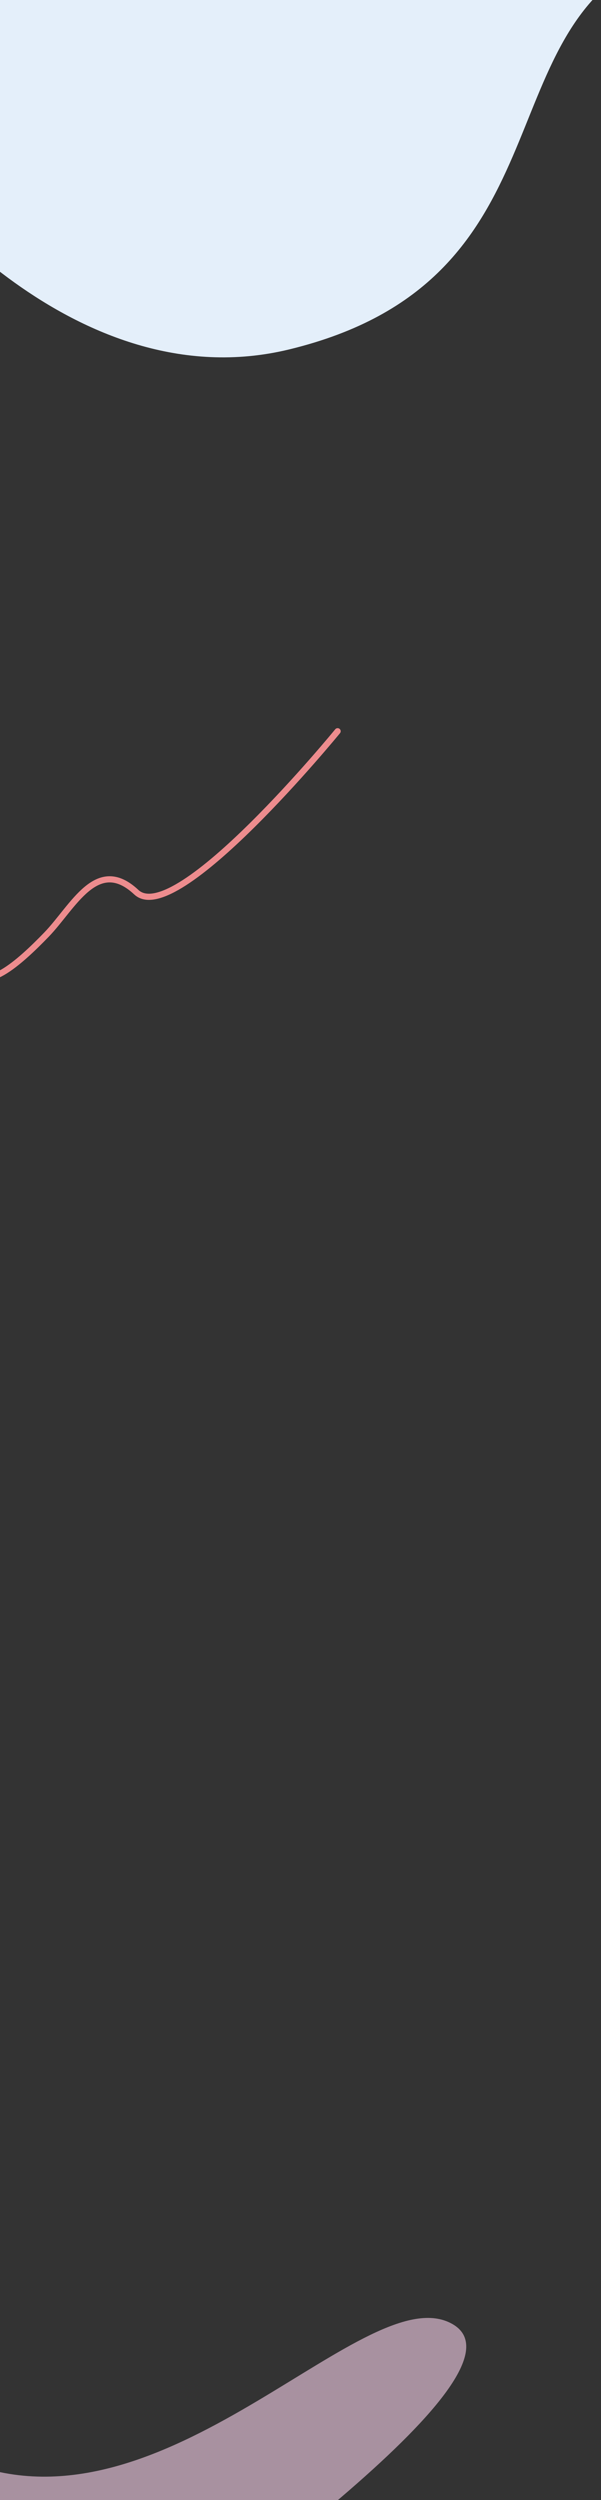
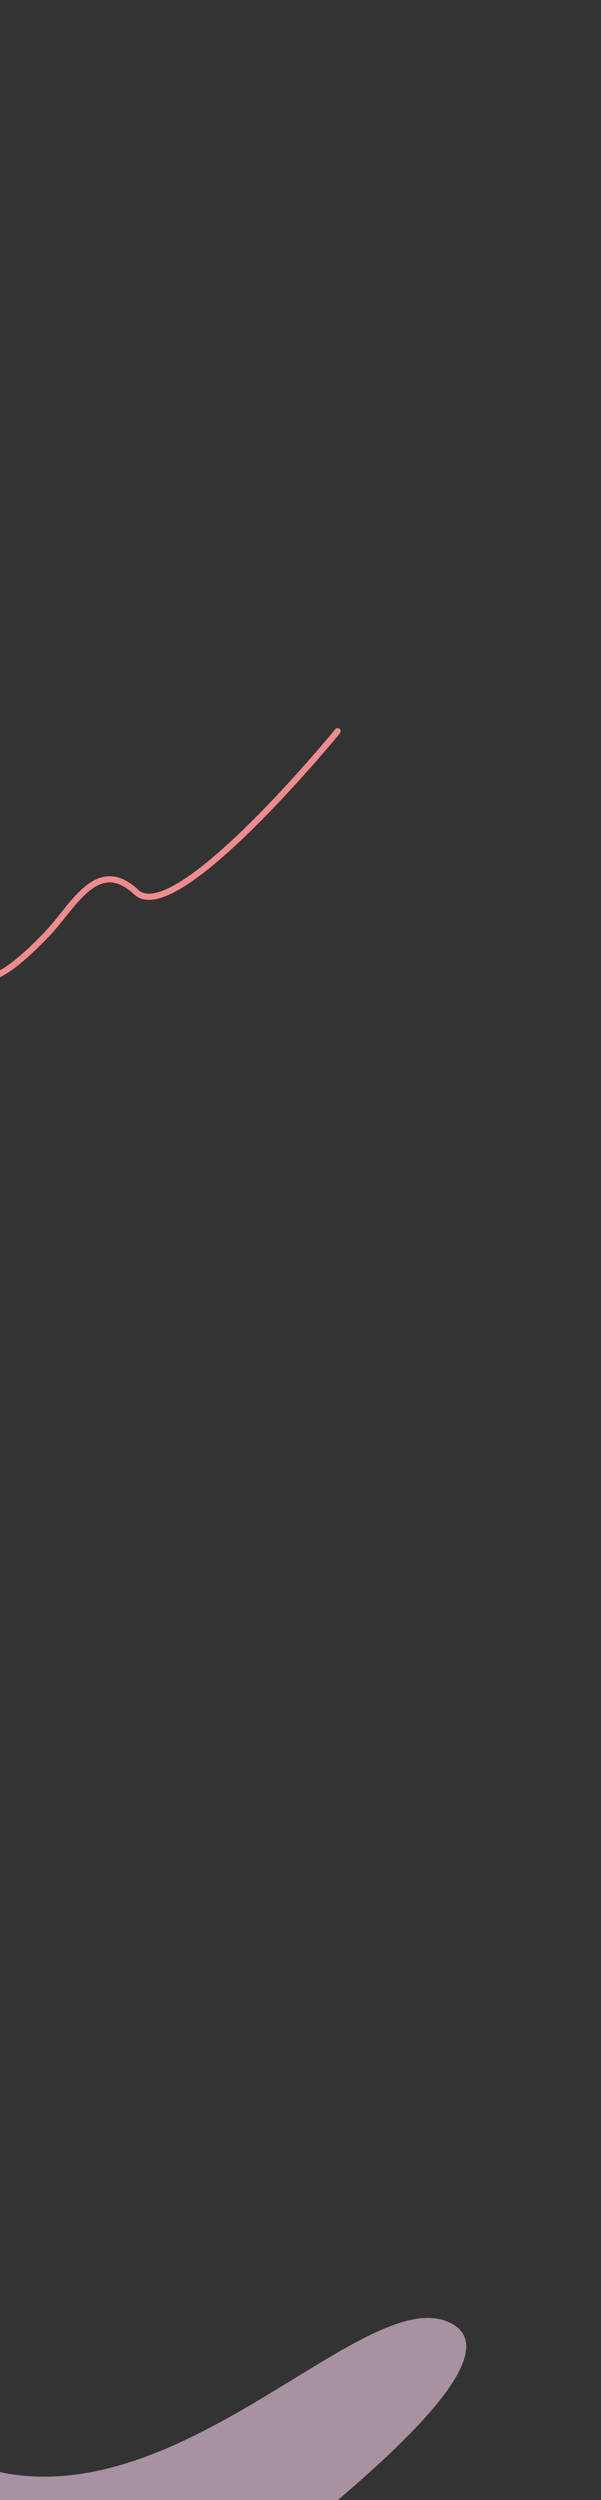
<svg xmlns="http://www.w3.org/2000/svg" width="195" height="811" viewBox="0 0 195 811">
  <rect x="0" y="0" width="195" height="811" fill="#333333" stroke="none" />
  <defs>
    <clipPath id="clip-path">
      <rect id="長方形_32147" data-name="長方形 32147" width="195" height="811" transform="translate(-11978 13979)" fill="#fff" stroke="#707070" stroke-width="1" />
    </clipPath>
    <clipPath id="clip-path-2">
      <rect id="長方形_32114" data-name="長方形 32114" width="390" height="811" transform="translate(-14699 -2718)" fill="#fce1e7" />
    </clipPath>
    <clipPath id="clip-path-3">
-       <rect id="長方形_32112" data-name="長方形 32112" width="235.755" height="170.762" fill="#edc8df" />
-     </clipPath>
+       </clipPath>
    <clipPath id="clip-path-4">
      <rect id="長方形_32113" data-name="長方形 32113" width="223.522" height="139.973" transform="translate(0 338.727)" fill="#e4effa" />
    </clipPath>
  </defs>
  <g id="マスクグループ_5431" data-name="マスクグループ 5431" transform="translate(11978 -13979)" clip-path="url(#clip-path)">
    <g id="マスクグループ_5423" data-name="マスクグループ 5423" transform="translate(2721 16697)" clip-path="url(#clip-path-2)">
      <path id="パス_75070" data-name="パス 75070" d="M390,811h0Z" transform="translate(-14699 -2718)" fill="#e6e6f4" />
-       <path id="パス_75045" data-name="パス 75045" d="M96.774,292.354s65.951,63.76,132.777,35.841c86.32-36.059,46.542-111.2,95.817-143.845s98.113-78.3,63.846-130.194S135.736.956,74.12,109.086,96.774,292.354,96.774,292.354" transform="translate(-14780.503 -2964.731) rotate(9)" fill="#e4effa" />
      <path id="パス_75046" data-name="パス 75046" d="M241.385,48.245s-52.494,64.215-65.316,52.212-20.464,4.8-29.174,13.8-20.948,20.151-24.445,10.076-39.1,20.532-39.1,20.532" transform="translate(-14830.843 -2529.043)" fill="none" stroke="#ed8c8e" stroke-linecap="round" stroke-miterlimit="10" stroke-width="2" />
      <g id="グループ_24054" data-name="グループ 24054" transform="translate(-14433.09 -2494.318) rotate(-17)">
        <g id="グループ_24053" data-name="グループ 24053" transform="translate(12.839)">
          <g id="グループ_24052" data-name="グループ 24052" clip-path="url(#clip-path-3)">
            <path id="パス_75047" data-name="パス 75047" d="M12.913,144.29c-1.986,31.162,36.628,29.2,57.553,22.123,45.692-15.051,101.725-16.174,139.169-47.05,18.171-14.981,36.086-35.689,37.876-51.518C252.981,35.814,238.478.108,187.066,0c-24.354-.051-47.239,13.388-69.947,21.723C103.978,26.546,87.245,37.275,77.557,48.14c-9.012,10.956-8,27.4-16.832,38.589C45.7,108.217,14.774,115.8,12.913,144.29" transform="translate(-12.839 0)" fill="#edc8df" opacity="0.63" />
          </g>
        </g>
      </g>
      <g id="グループ_24059" data-name="グループ 24059" transform="translate(-14420.762 -2540.856)">
        <g id="グループ_24058" data-name="グループ 24058">
          <g id="グループ_24057" data-name="グループ 24057" clip-path="url(#clip-path-4)">
-             <path id="パス_75048" data-name="パス 75048" d="M1.628,467.333s-13.22-27.729,35.7-42.586,87.534-39.309,102.283-51.535,31.77-37.942,66.081-34.1c18.564,2.08,35.836,24.974-20.637,47.874s-88.332,56.28-119.188,77.433S7.256,480.335,1.628,467.333" fill="#e4effa" />
+             <path id="パス_75048" data-name="パス 75048" d="M1.628,467.333s-13.22-27.729,35.7-42.586,87.534-39.309,102.283-51.535,31.77-37.942,66.081-34.1c18.564,2.08,35.836,24.974-20.637,47.874s-88.332,56.28-119.188,77.433" fill="#e4effa" />
          </g>
        </g>
      </g>
      <path id="パス_75049" data-name="パス 75049" d="M73.153,292.265s54.751-81.758,58.689-50.35c4.053,32.33-24.476,12.18,2.649-27.172,19.216-27.878,33.232-.609,25.037,6.027s-13.406-26.67,14.842-64.044l8.584-12.5" transform="matrix(-0.966, -0.259, 0.259, -0.966, -14269.12, -1854.046)" fill="none" stroke="#ed8c8e" stroke-linecap="round" stroke-miterlimit="10" stroke-width="2" />
      <path id="パス_75050" data-name="パス 75050" d="M165.883,412.127c3.548-3.361,73.705-86.959,135.674-61.608s130.51-52.578,156.8-35.209-82.626,82.156-127.692,113.141S244.521,436.9,199.1,459.436s-64.887-17.321-33.218-47.308" transform="matrix(0.998, -0.07, 0.07, 0.998, -15031.777, -2246.742)" fill="#edc8df" stroke="rgba(0,0,0,0)" stroke-width="1" opacity="0.63" />
    </g>
  </g>
</svg>